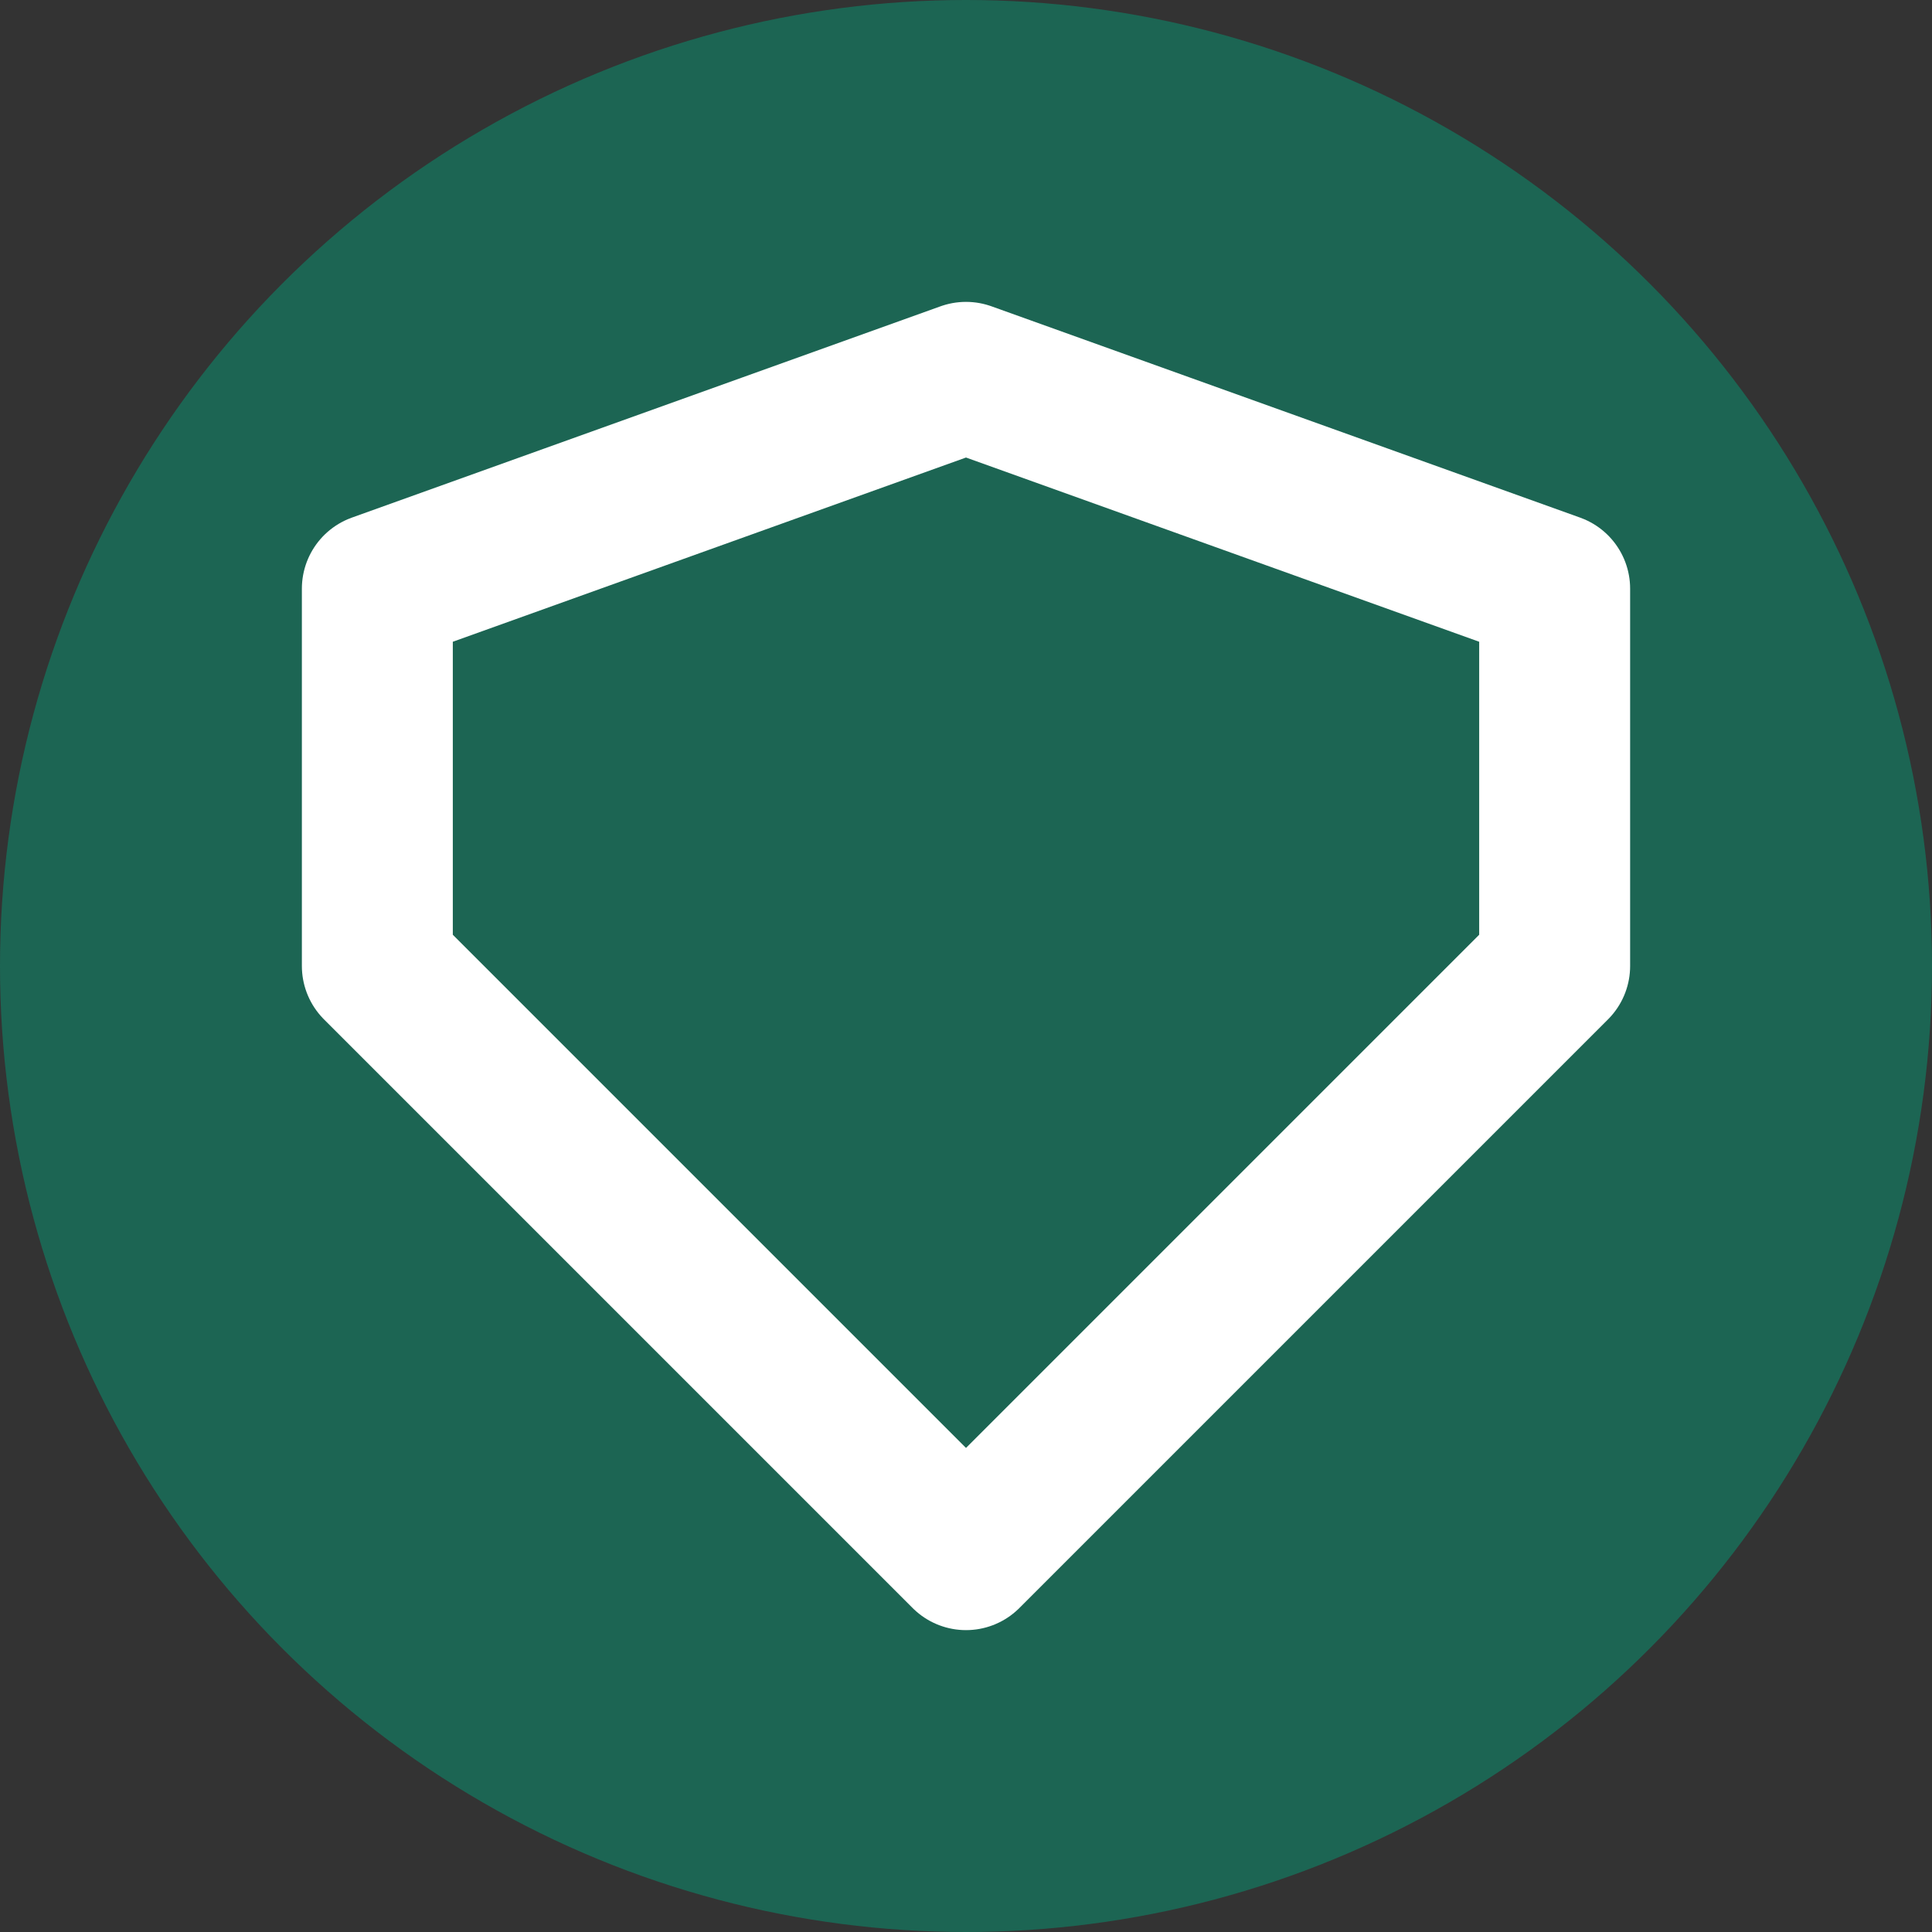
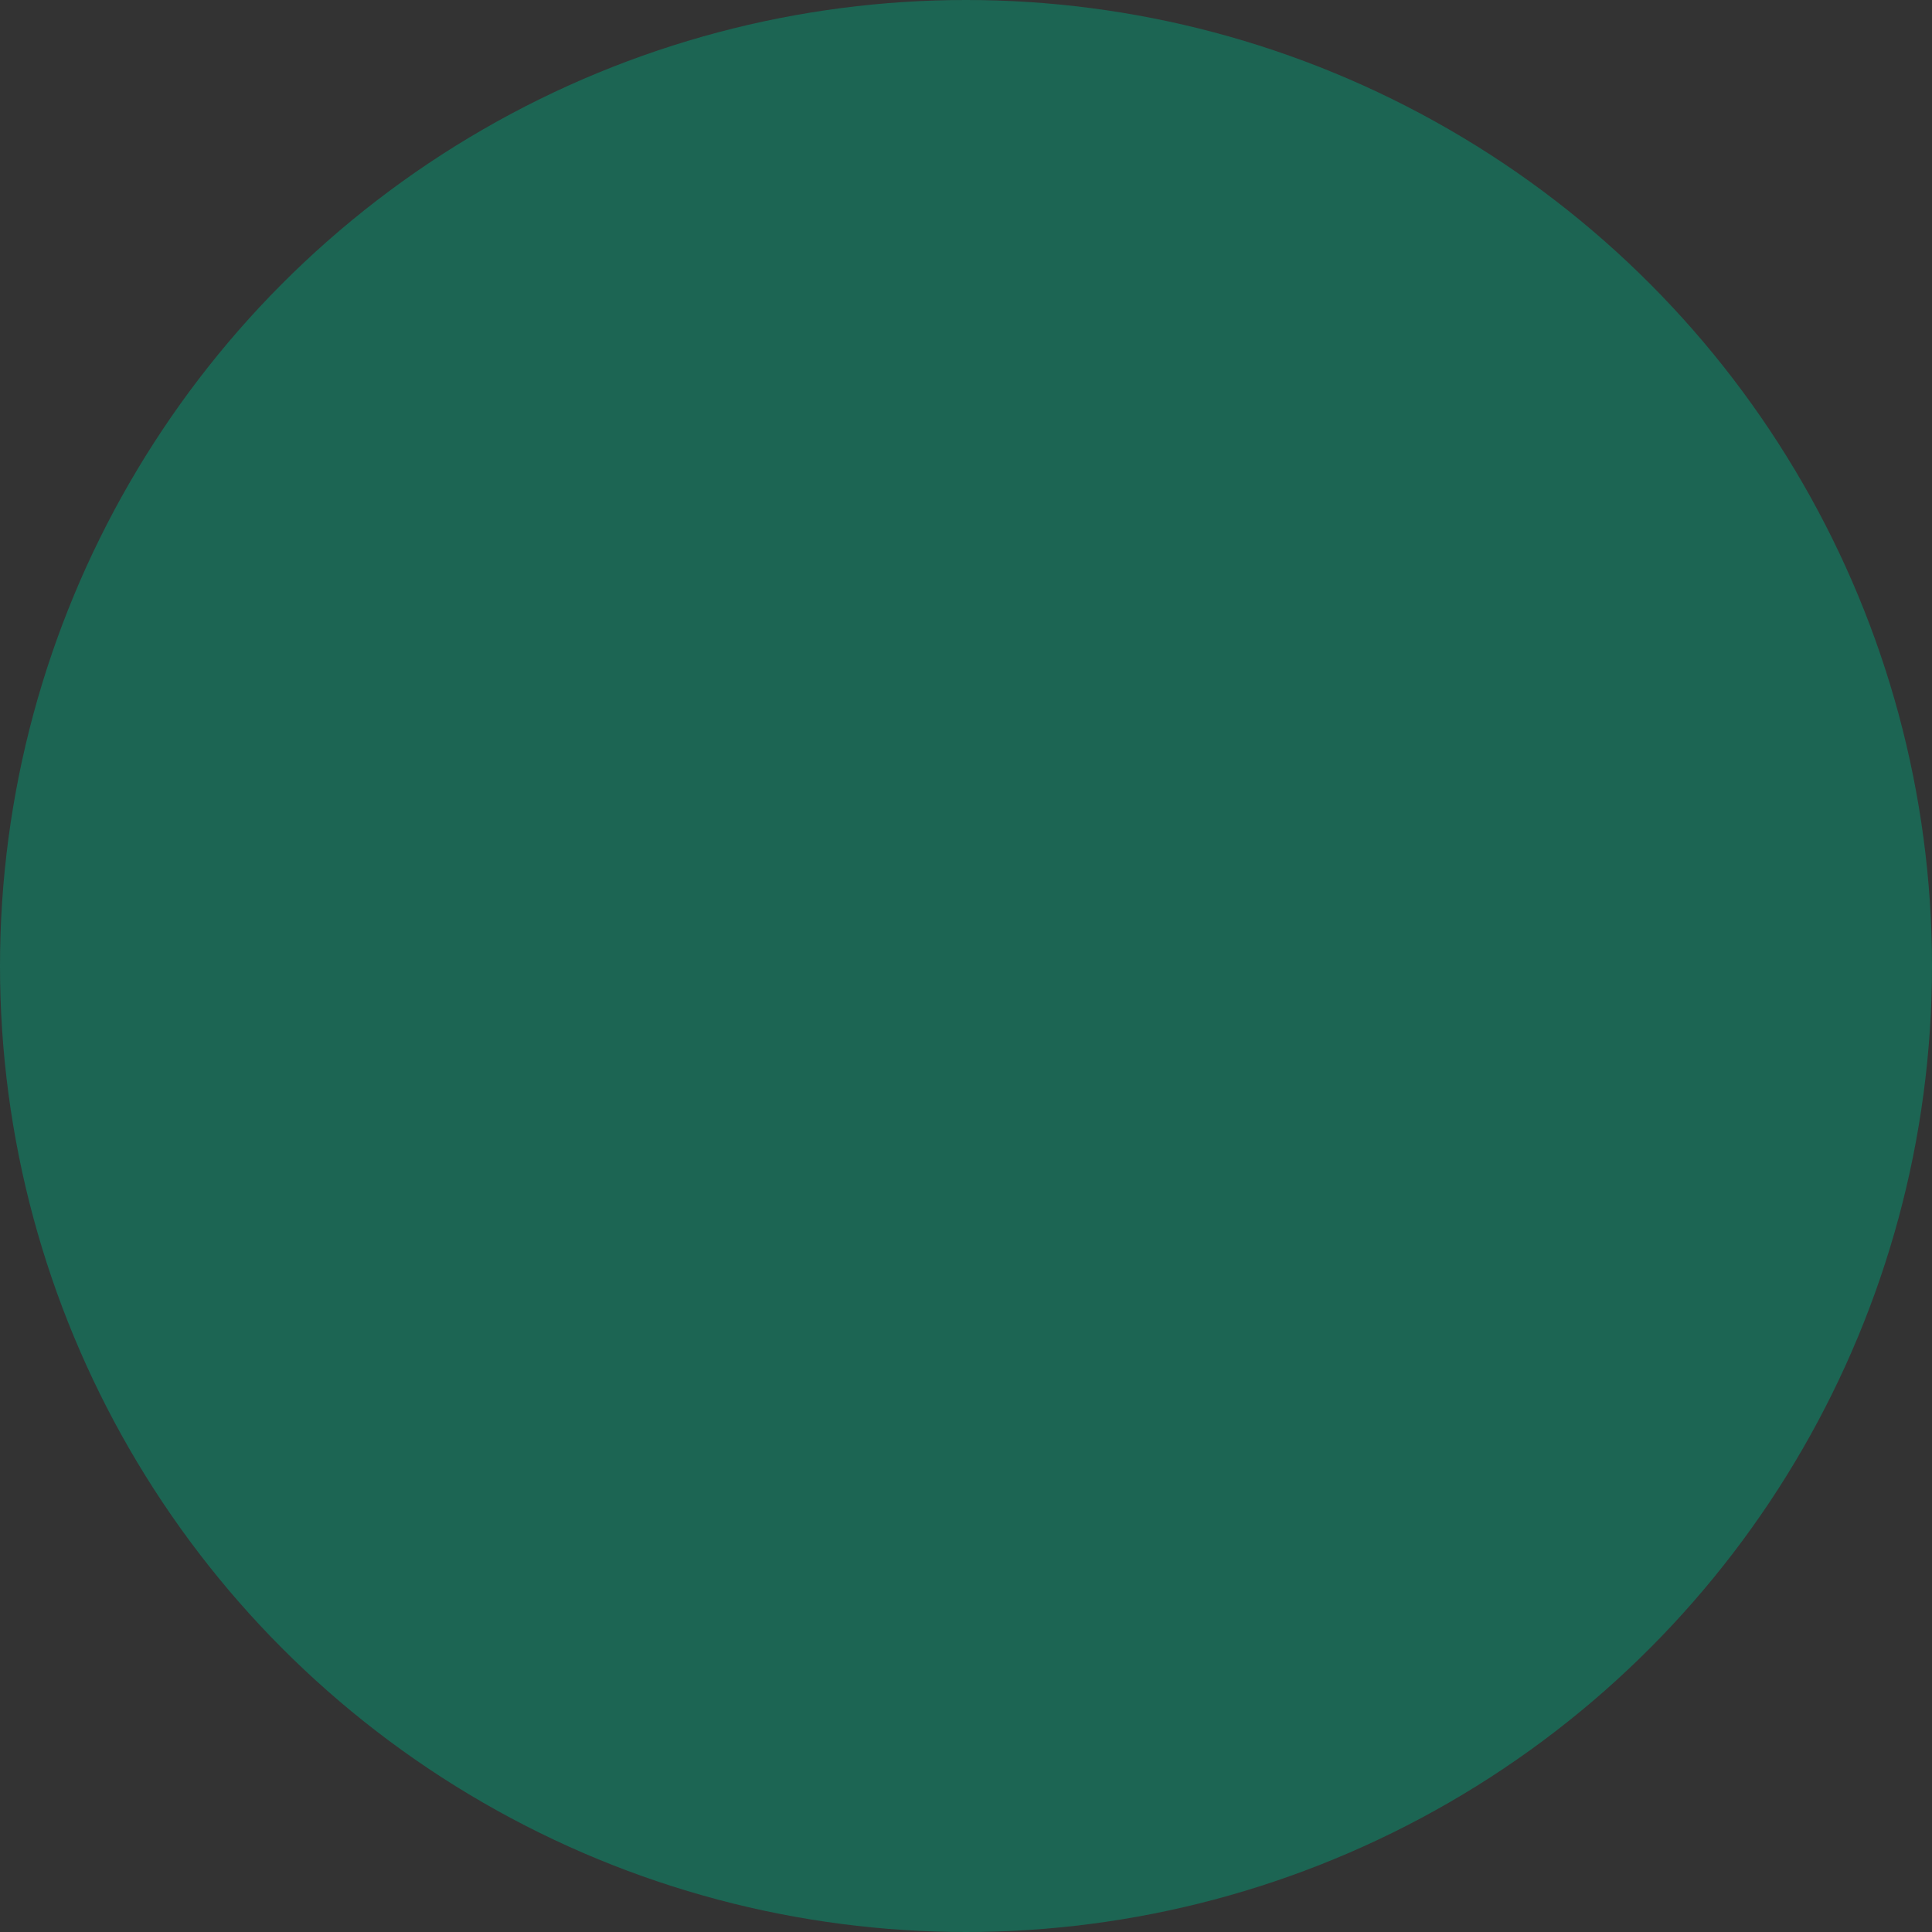
<svg xmlns="http://www.w3.org/2000/svg" width="256" height="256" viewBox="0 0 256 256" fill="none">
  <rect x="0" y="0" width="256" height="256" fill="#333333" stroke="none" />
  <circle cx="128" cy="128" r="128" fill="#1C6553" />
-   <path d="M128 50 L206 78 L206 128 L128 206 L50 128 L50 78 Z" stroke="white" stroke-width="20" fill="none" stroke-linejoin="round" />
</svg>